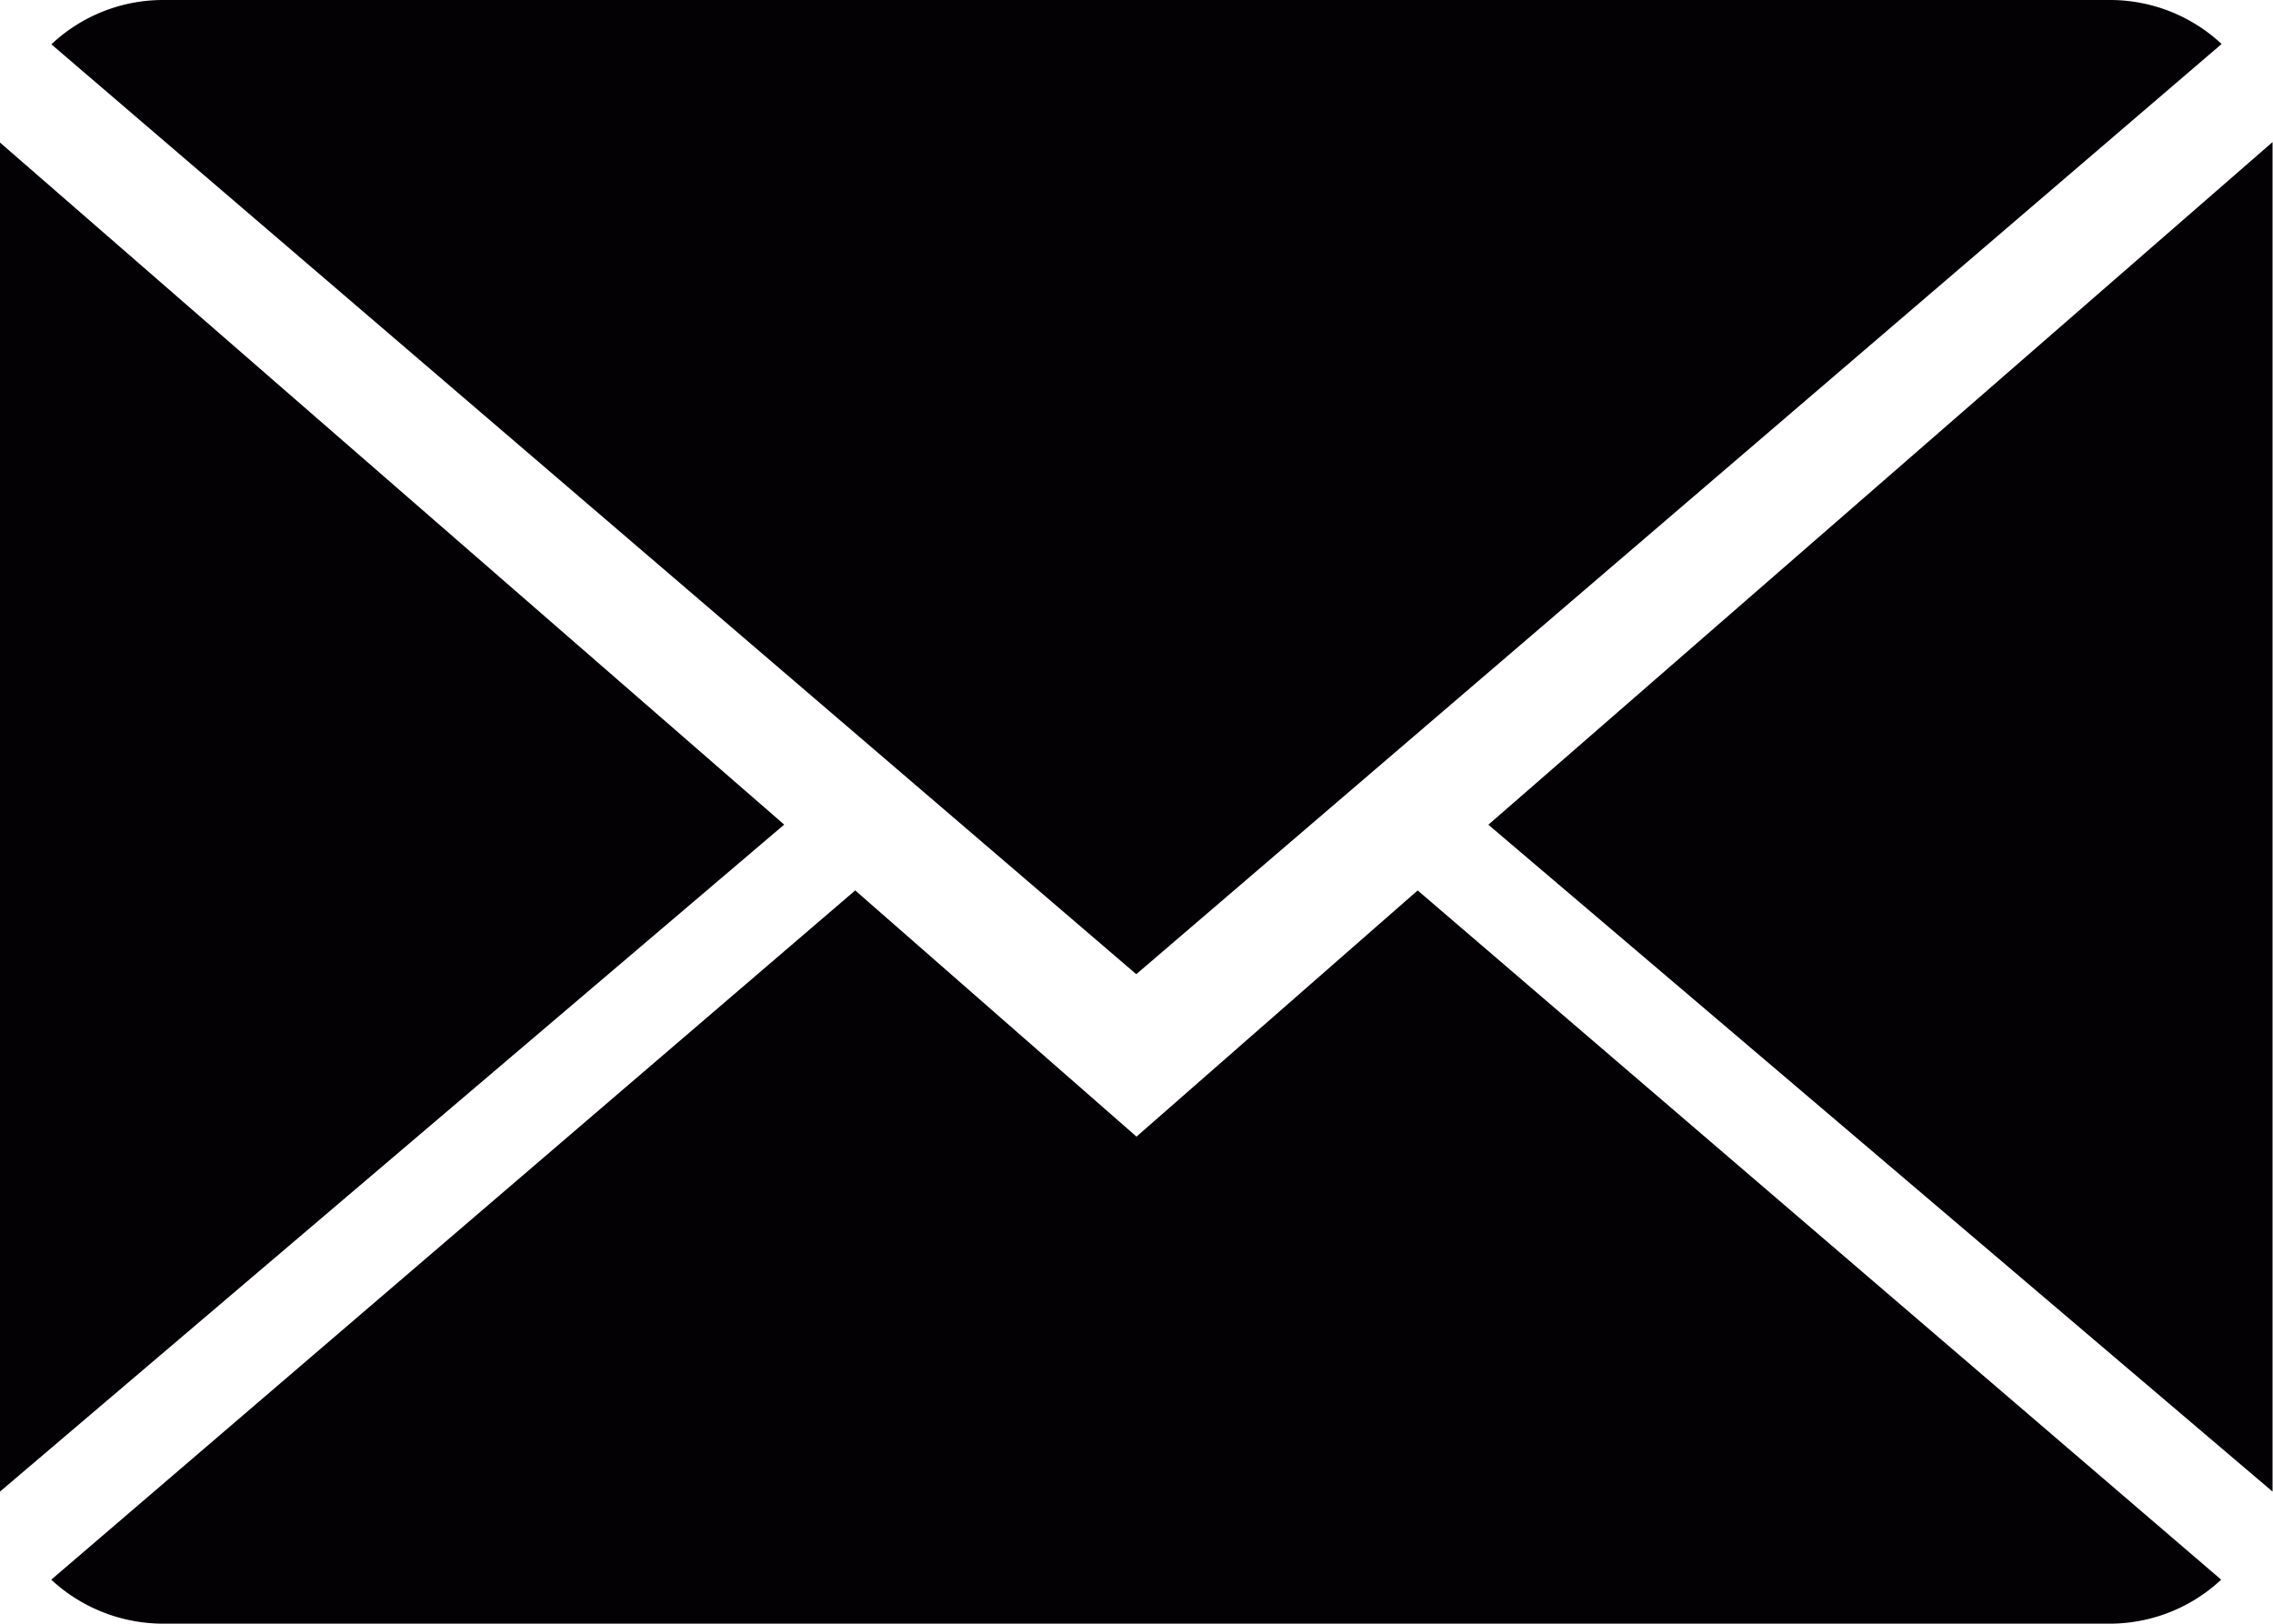
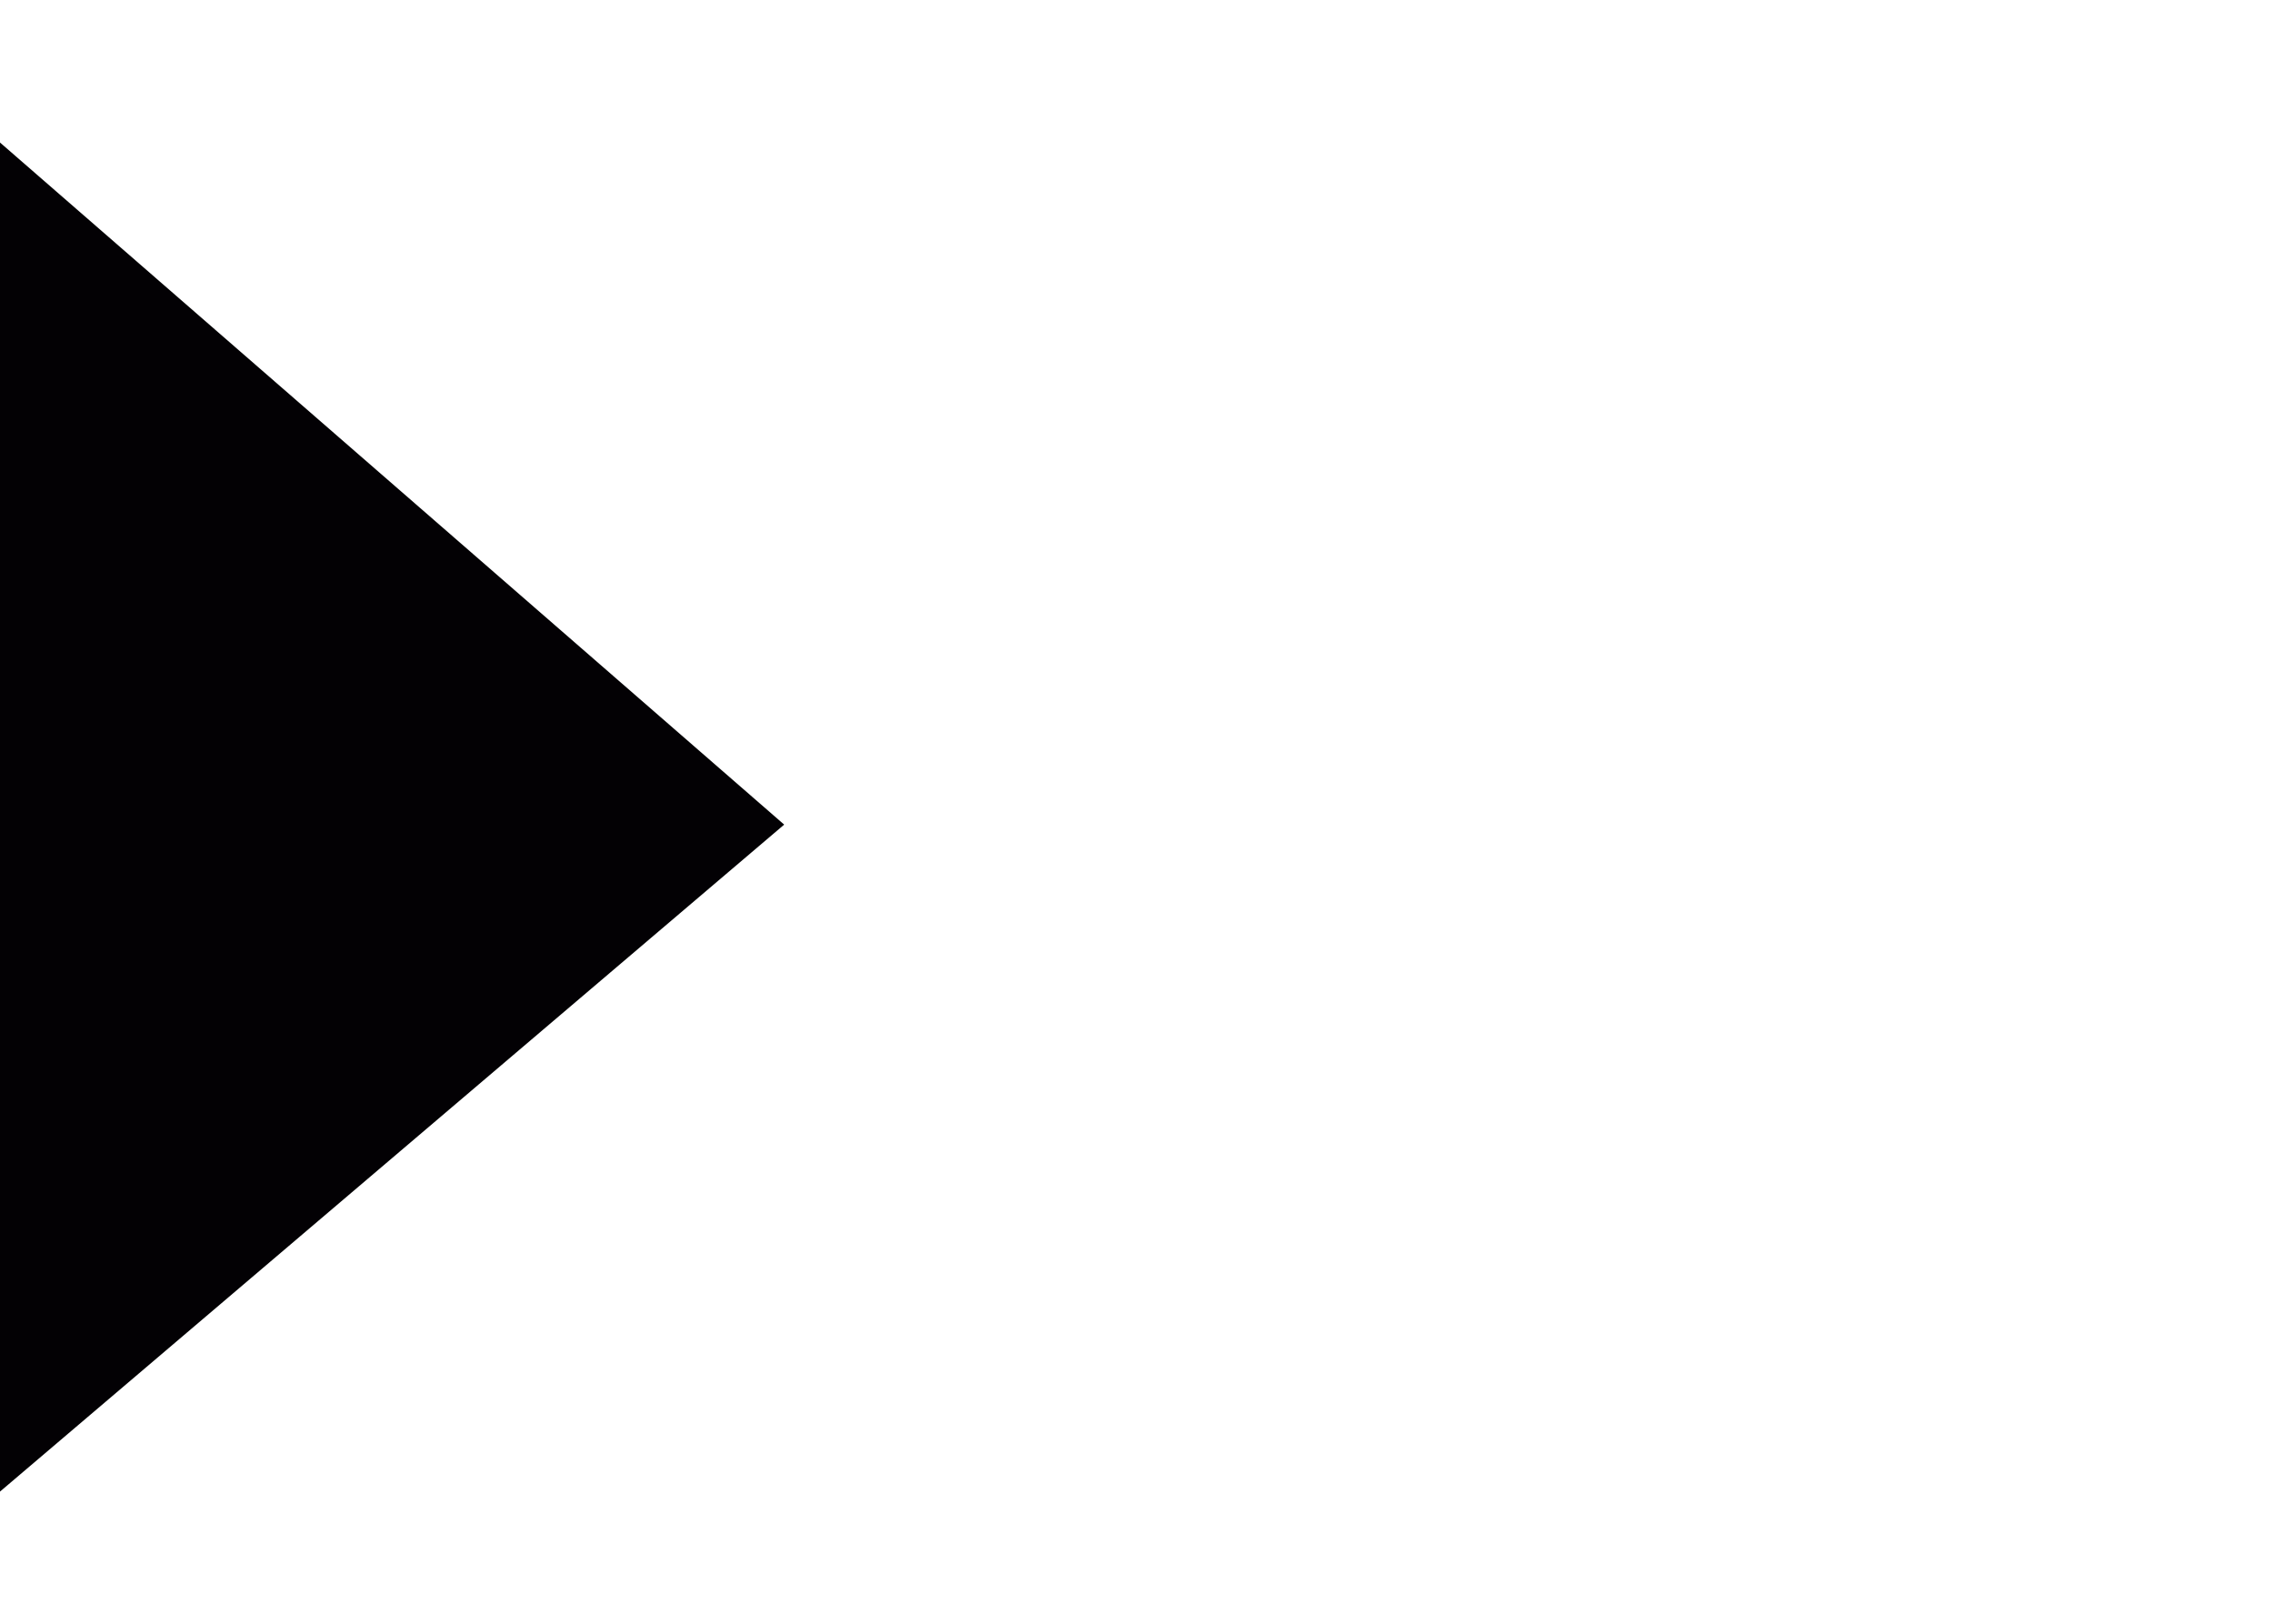
<svg xmlns="http://www.w3.org/2000/svg" viewBox="0 0 20 14.286">
  <defs>
    <style>.a{fill:#030104;}</style>
  </defs>
  <g transform="translate(0 -2)">
    <g transform="translate(0 2)">
-       <path class="a" d="M9.865,9.65,7.39,7.484.316,13.548a1.448,1.448,0,0,0,.987.387H18.426a1.437,1.437,0,0,0,.983-.387l-7.07-6.064Z" transform="translate(0.135 0.35)" />
-       <path class="a" d="M19.412,2.387A1.439,1.439,0,0,0,18.425,2H1.3a1.433,1.433,0,0,0-.984.39l9.546,8.181Z" transform="translate(0.136 -2)" />
      <path class="a" d="M0,2.878V14.747L6.9,8.879Z" transform="translate(0 -1.624)" />
-       <path class="a" d="M9.167,8.881l6.9,5.867V2.875Z" transform="translate(3.929 -1.625)" />
    </g>
  </g>
</svg>